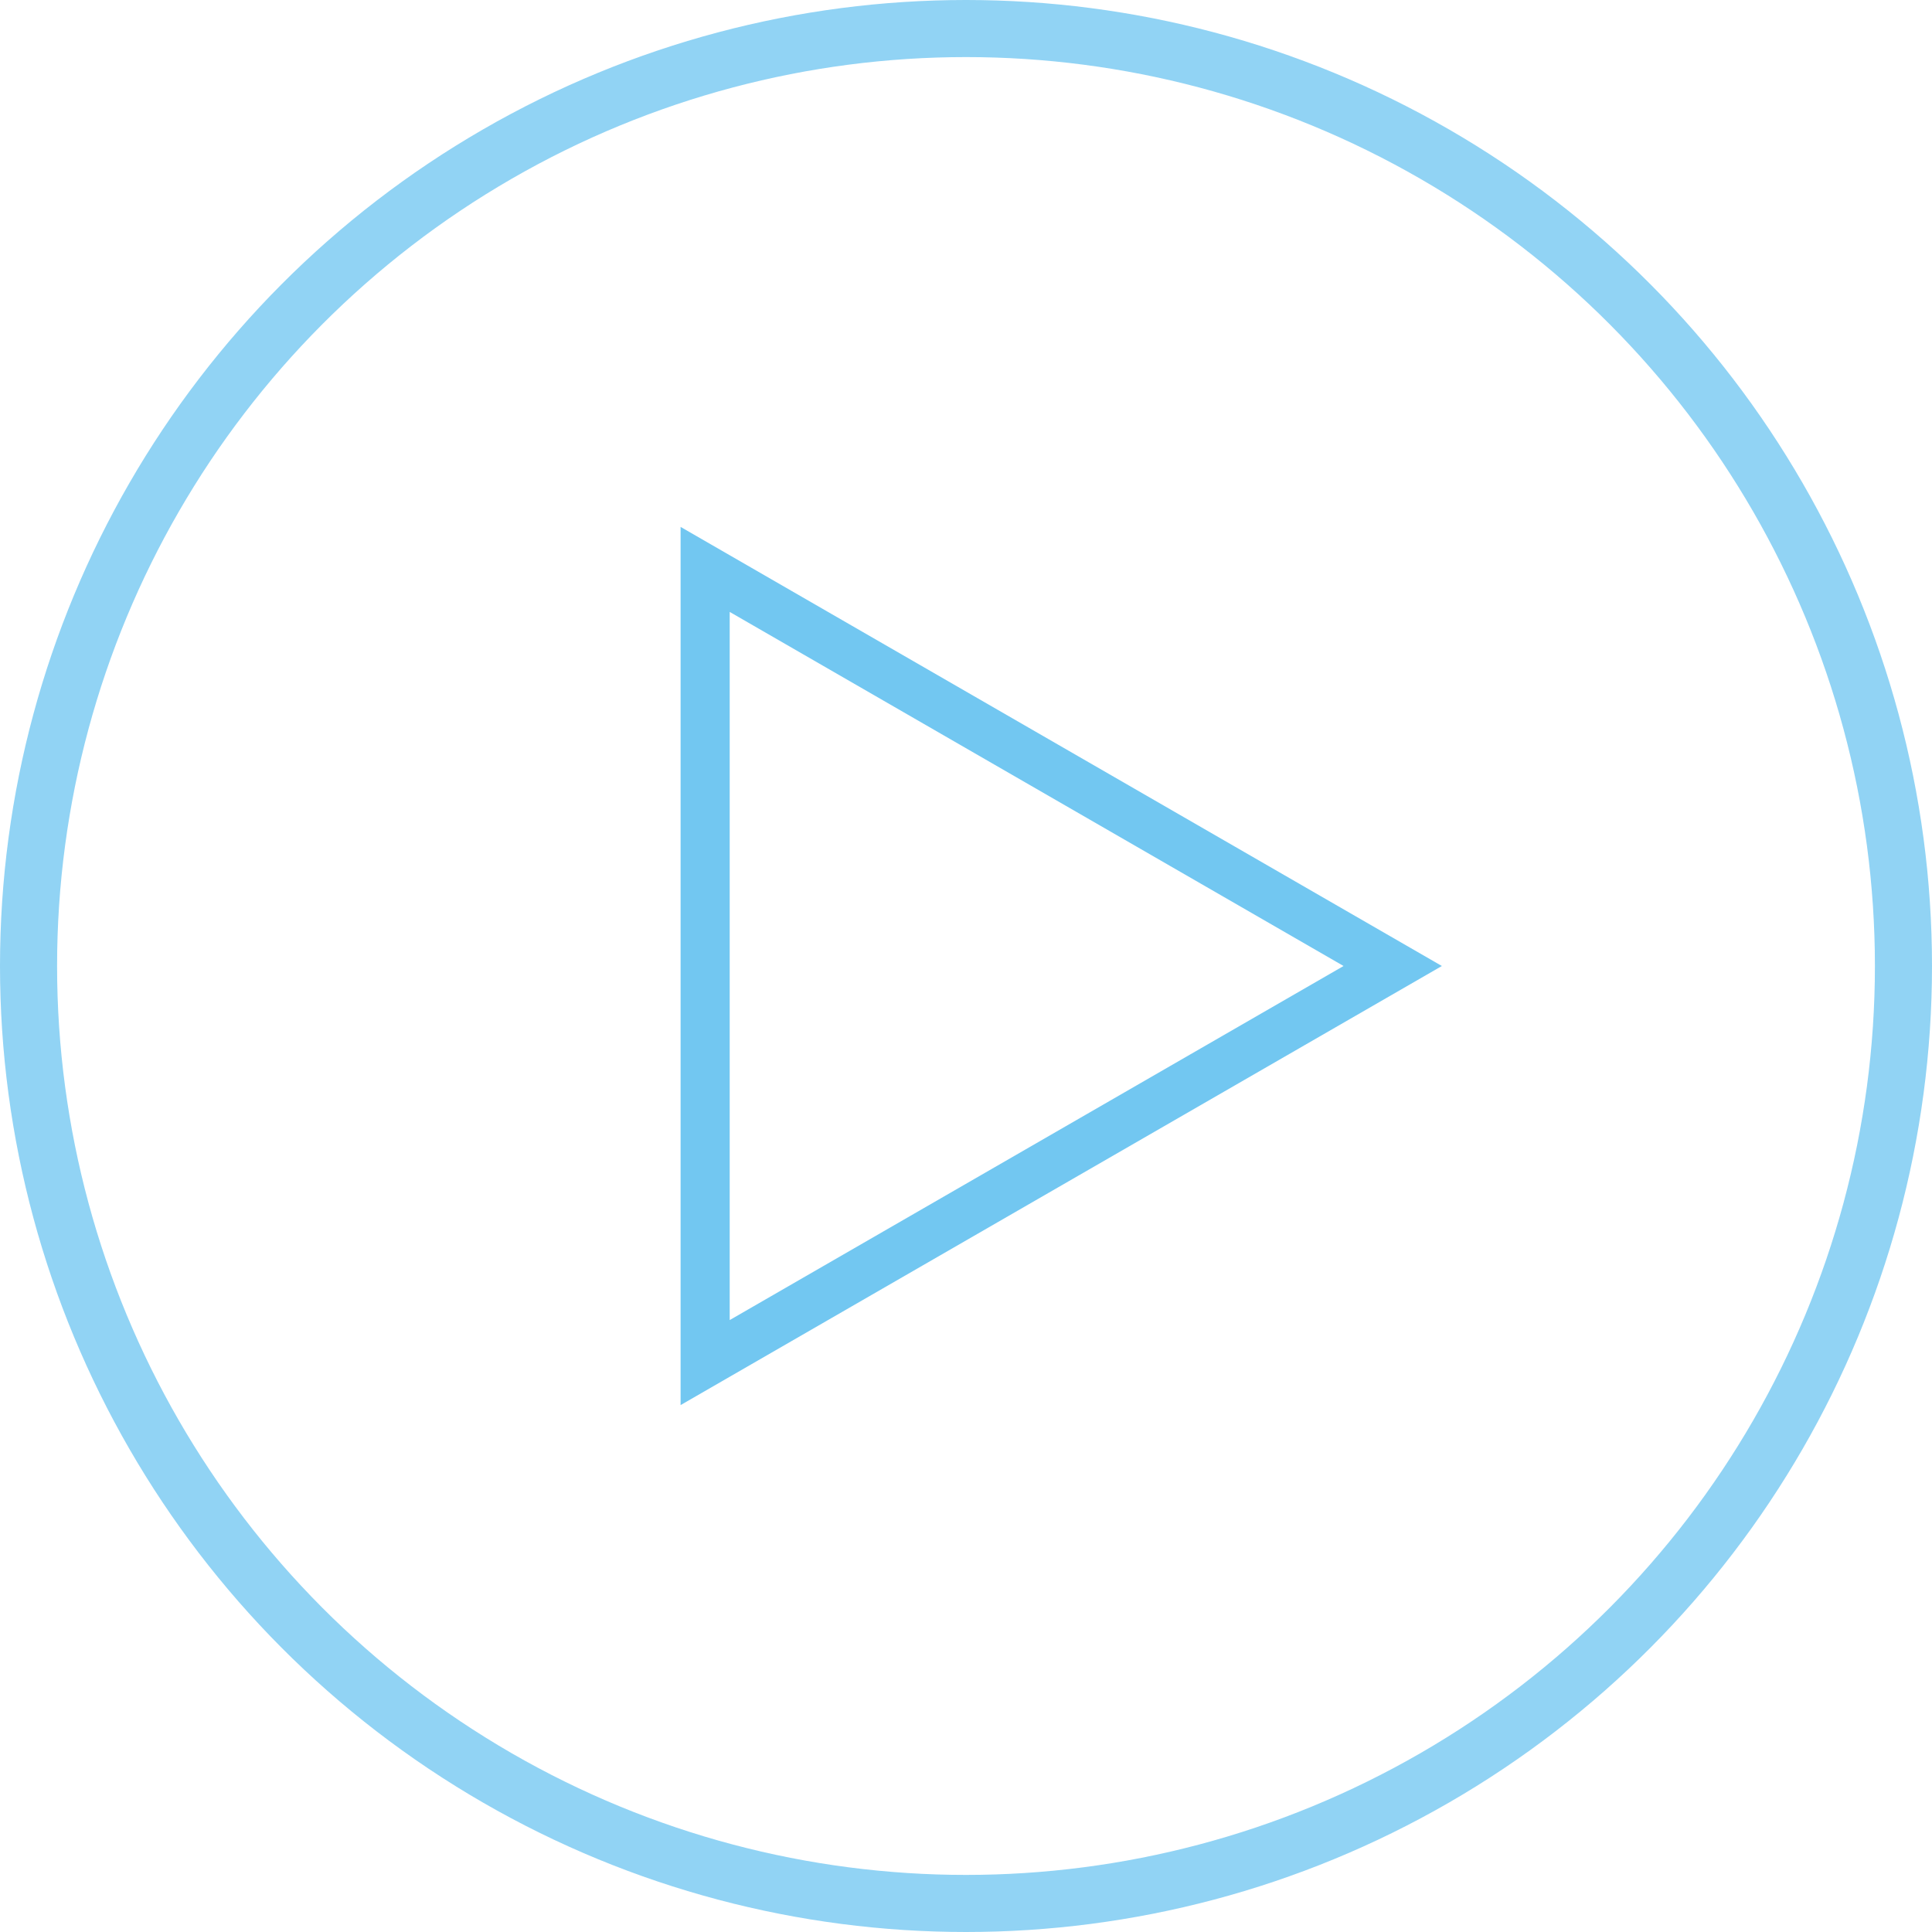
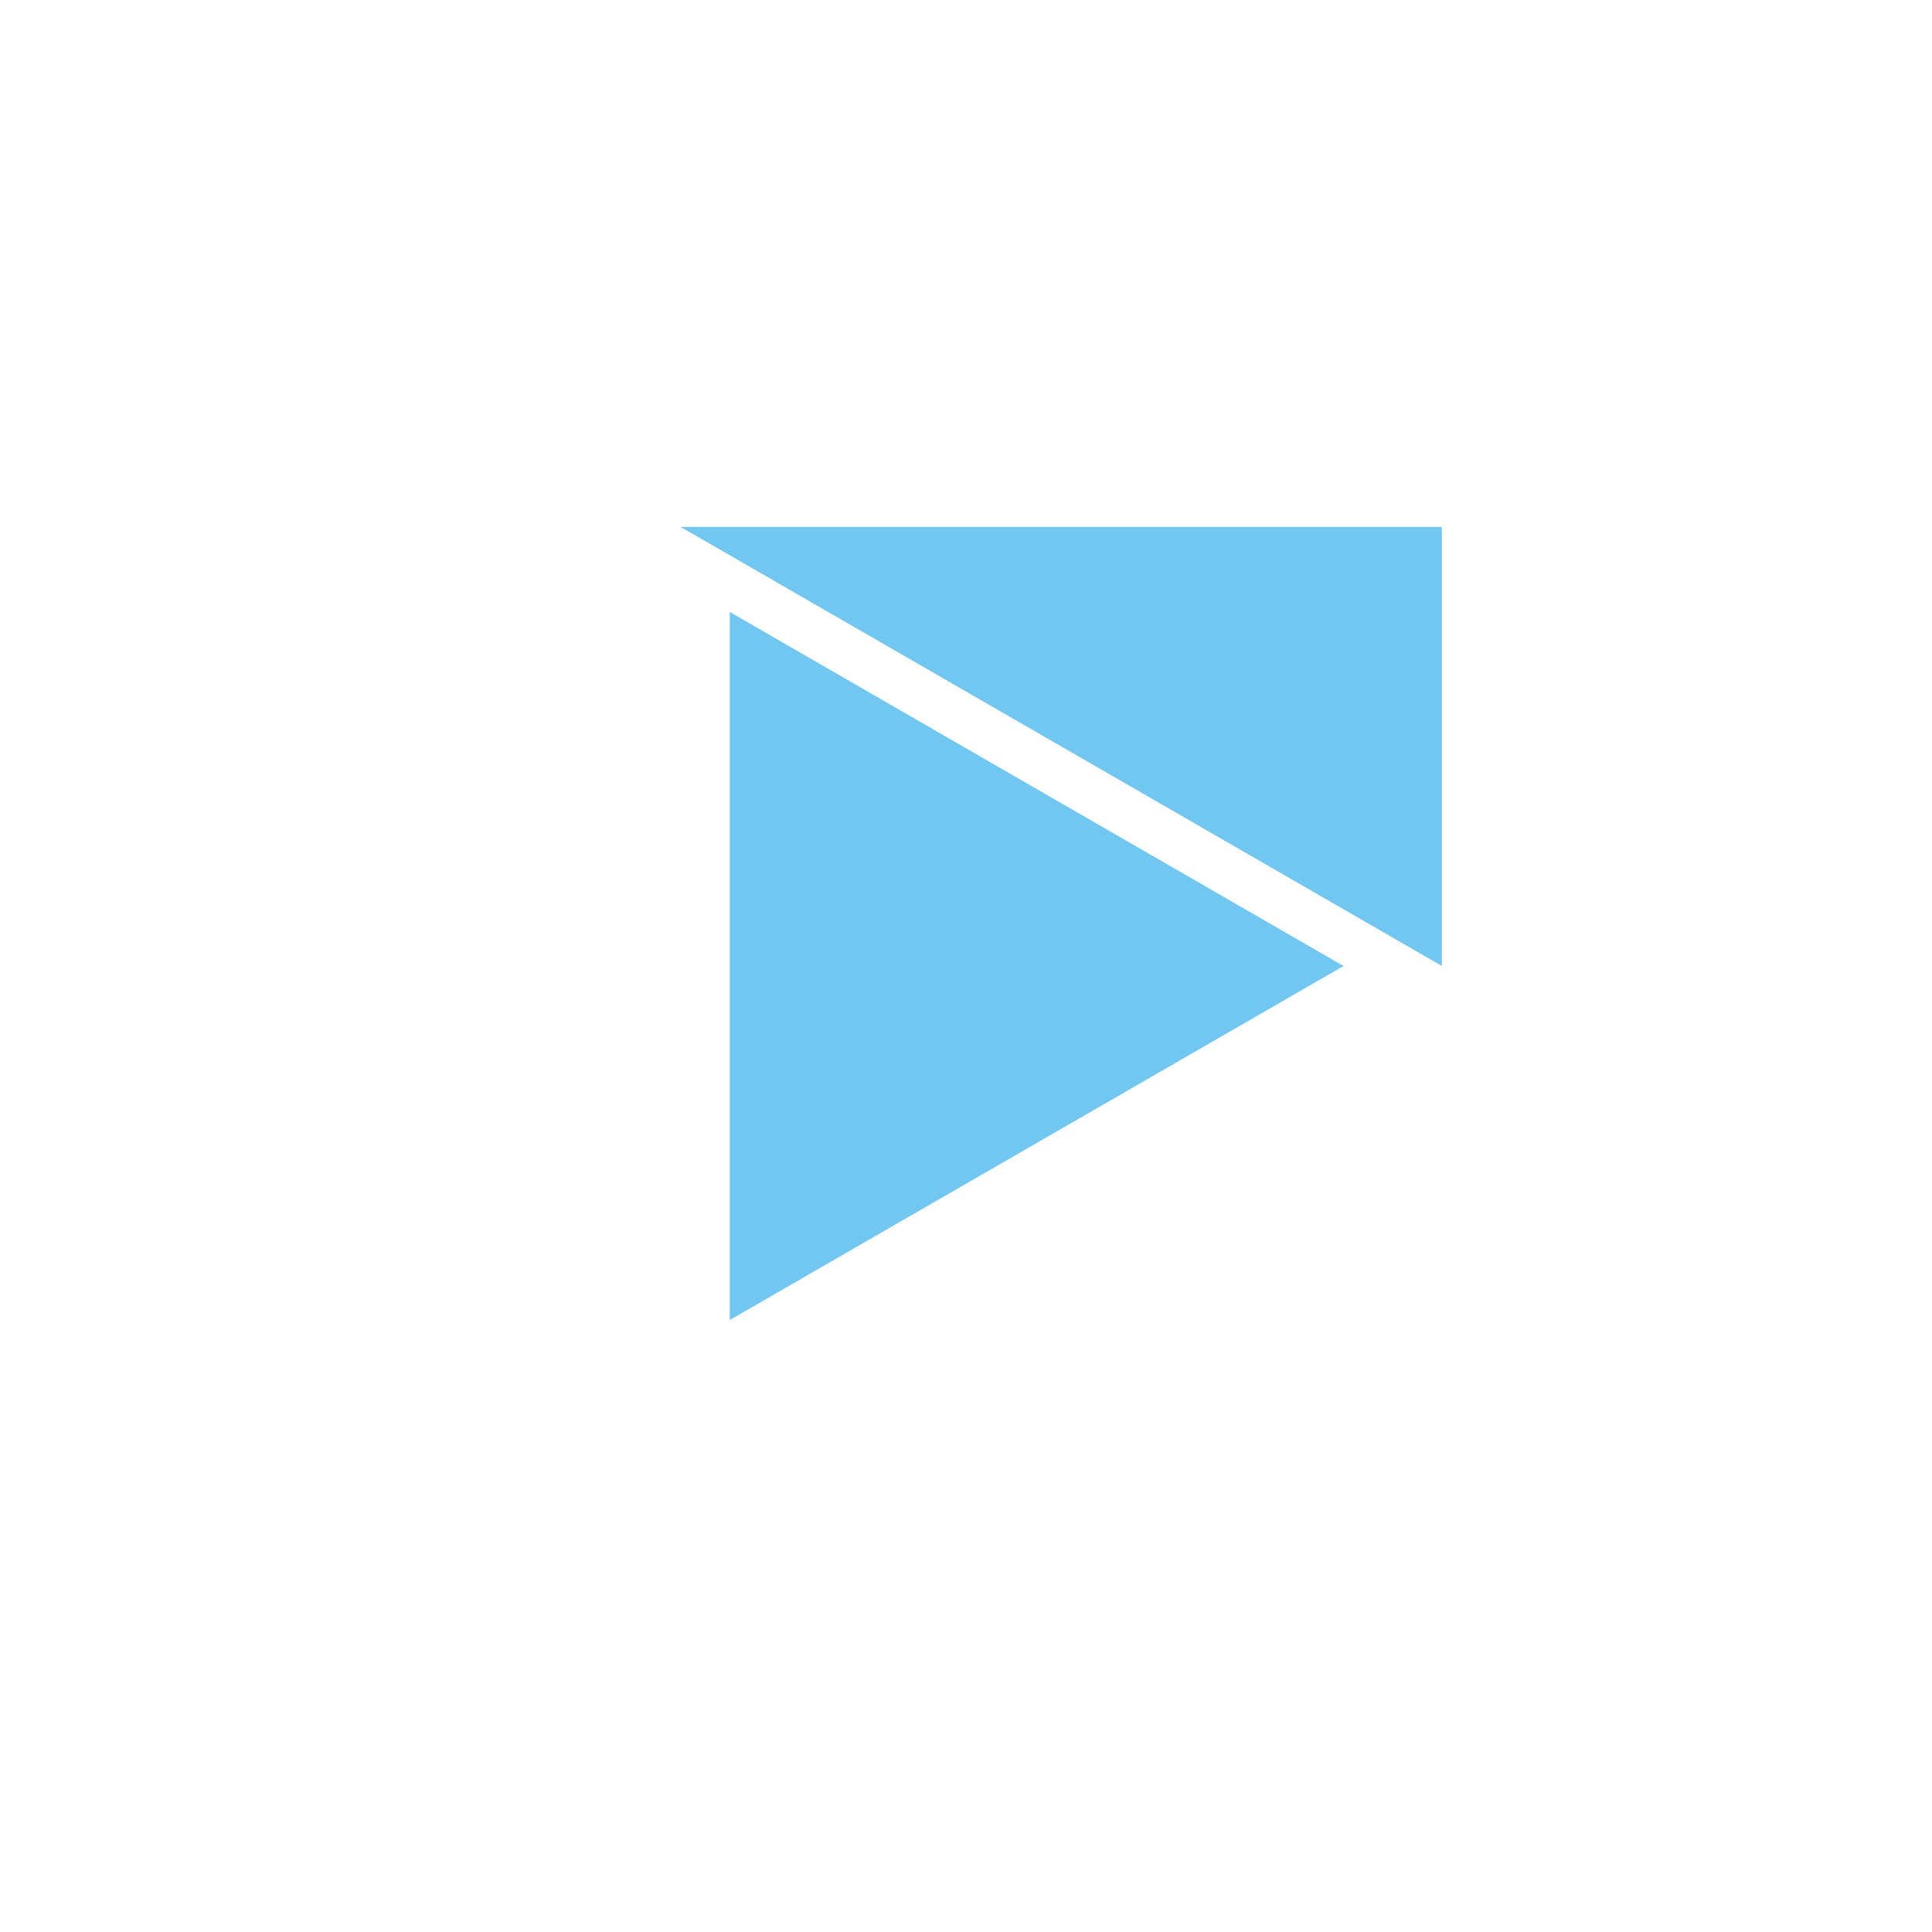
<svg xmlns="http://www.w3.org/2000/svg" width="176" height="176" viewBox="0 0 176 176" fill="none">
-   <path fill-rule="evenodd" clip-rule="evenodd" d="M62 48L131.35 88L62 128V48ZM66.474 55.745V120.255L122.395 88L66.474 55.745Z" fill="#72C7F1" />
-   <circle cx="88" cy="88" r="85.4" stroke="#72C7F1" stroke-opacity="0.78" stroke-width="5.2" />
+   <path fill-rule="evenodd" clip-rule="evenodd" d="M62 48L131.35 88V48ZM66.474 55.745V120.255L122.395 88L66.474 55.745Z" fill="#72C7F1" />
</svg>